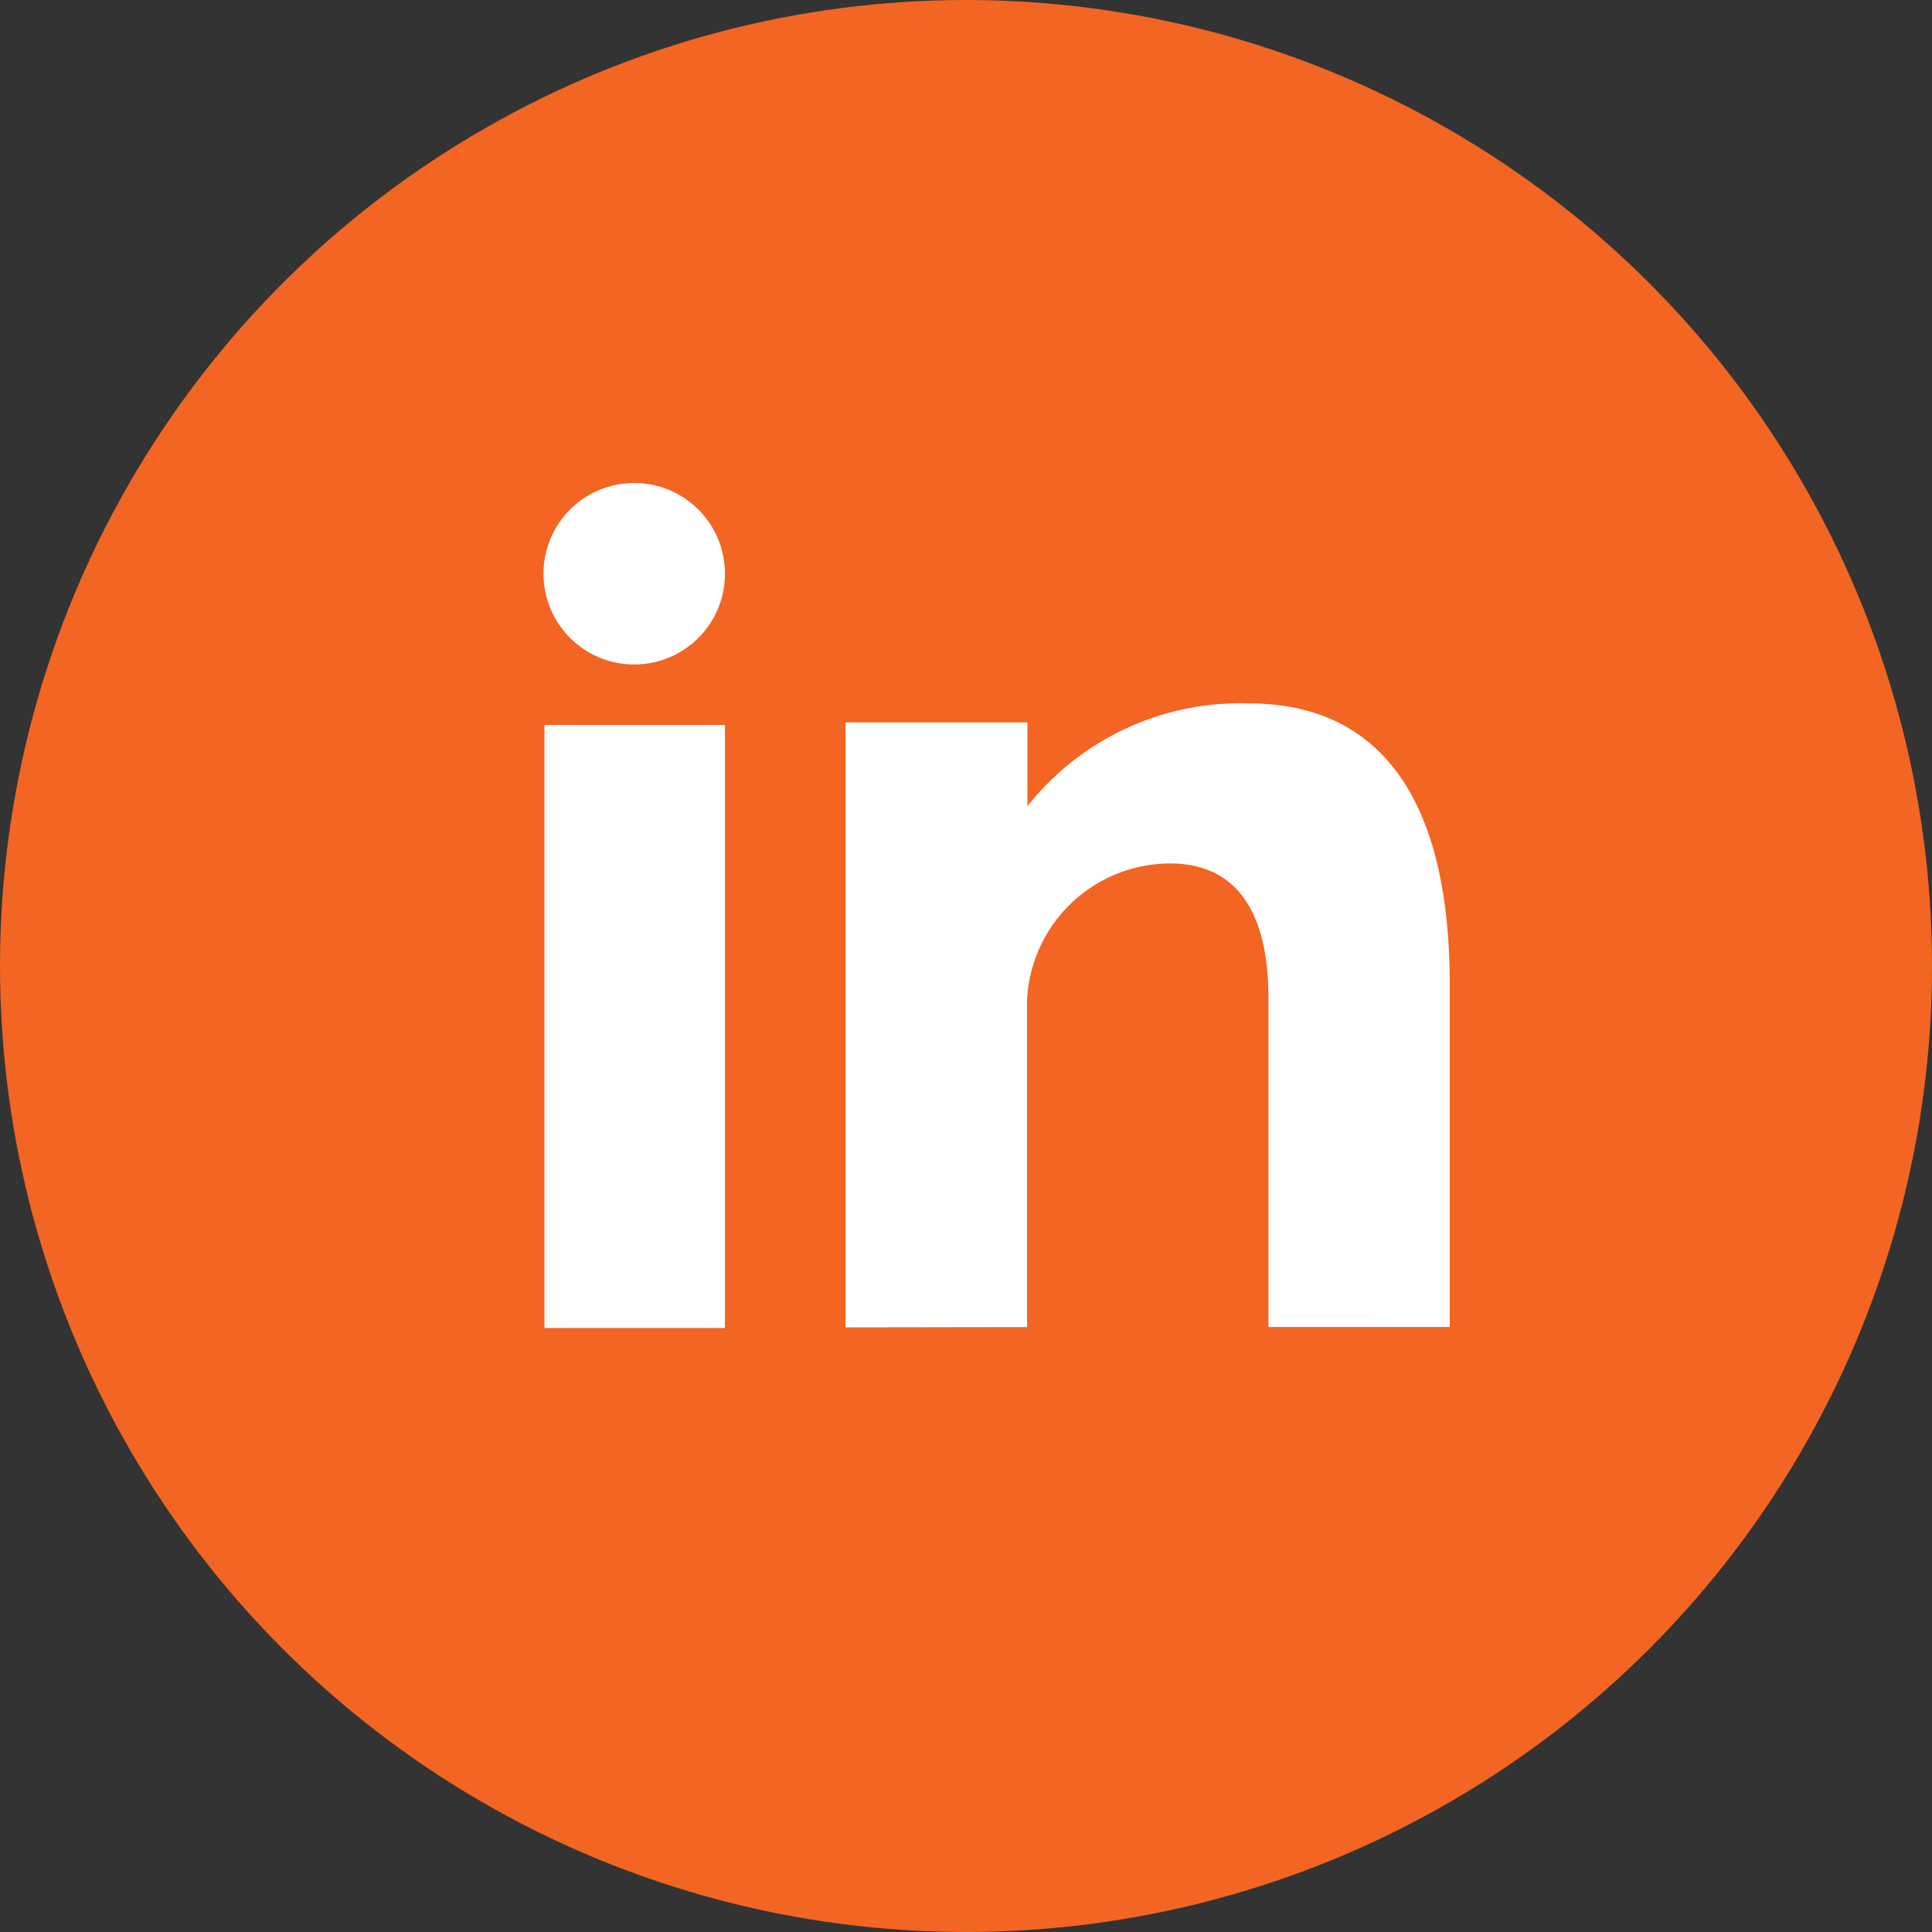
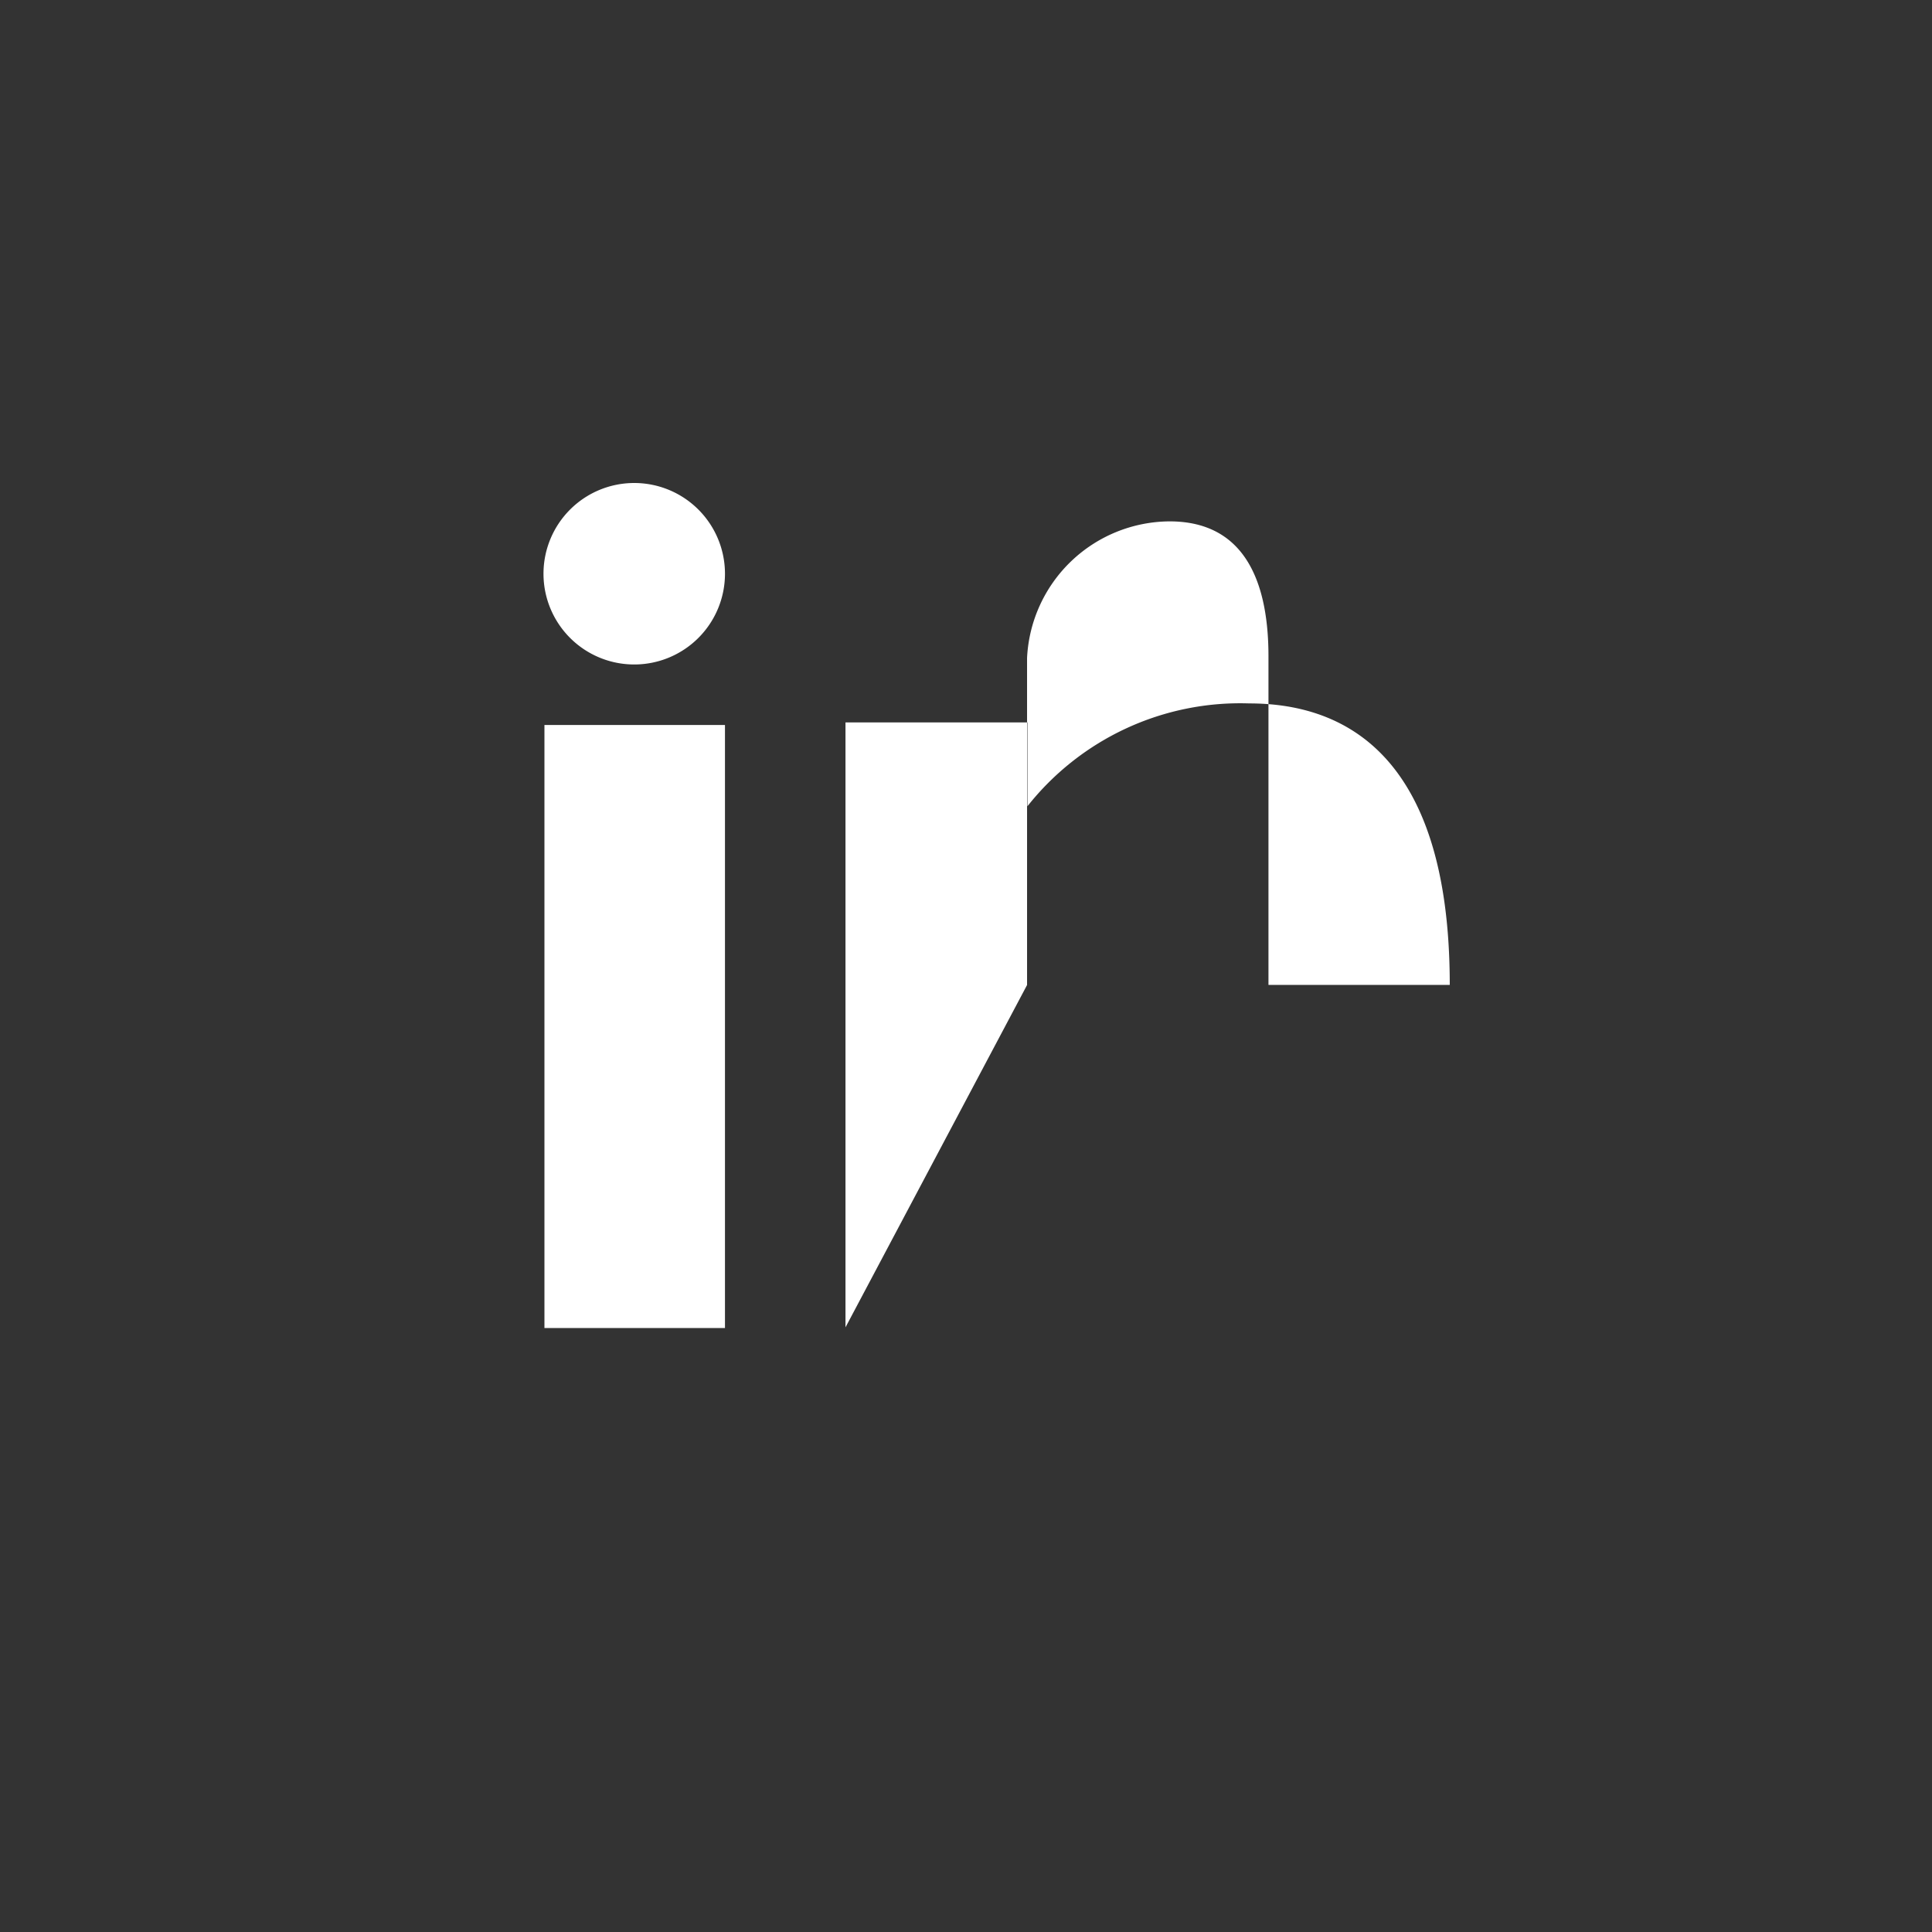
<svg xmlns="http://www.w3.org/2000/svg" width="20.44" height="20.44" viewBox="0 0 20.44 20.44">
  <rect x="0" y="0" width="20.44" height="20.44" fill="#333333" stroke="none" />
  <defs>
    <style>.a{fill:#f26522;}.b{fill:#fff;}</style>
  </defs>
  <g transform="translate(-429.23 -181.44)">
-     <circle class="a" cx="10.22" cy="10.22" r="10.22" transform="translate(429.23 181.44)" />
-     <path class="b" d="M434.99,195.49v-6.38h1.91v6.38Zm3.185-.007v-6.4H440.1v.887a2.87,2.87,0,0,1,2.348-1.088c.929,0,2.12.463,2.12,2.978v3.619H442.65v-3.477c0-.714-.207-1.427-1.046-1.427a1.519,1.519,0,0,0-1.508,1.445v3.46Zm-3.195-7.973a.96.96,0,1,1,.96.96A.96.96,0,0,1,434.98,187.51Z" />
+     <path class="b" d="M434.99,195.49v-6.38h1.91v6.38Zm3.185-.007v-6.4H440.1v.887a2.87,2.87,0,0,1,2.348-1.088c.929,0,2.12.463,2.12,2.978H442.65v-3.477c0-.714-.207-1.427-1.046-1.427a1.519,1.519,0,0,0-1.508,1.445v3.46Zm-3.195-7.973a.96.96,0,1,1,.96.96A.96.96,0,0,1,434.98,187.51Z" />
  </g>
</svg>